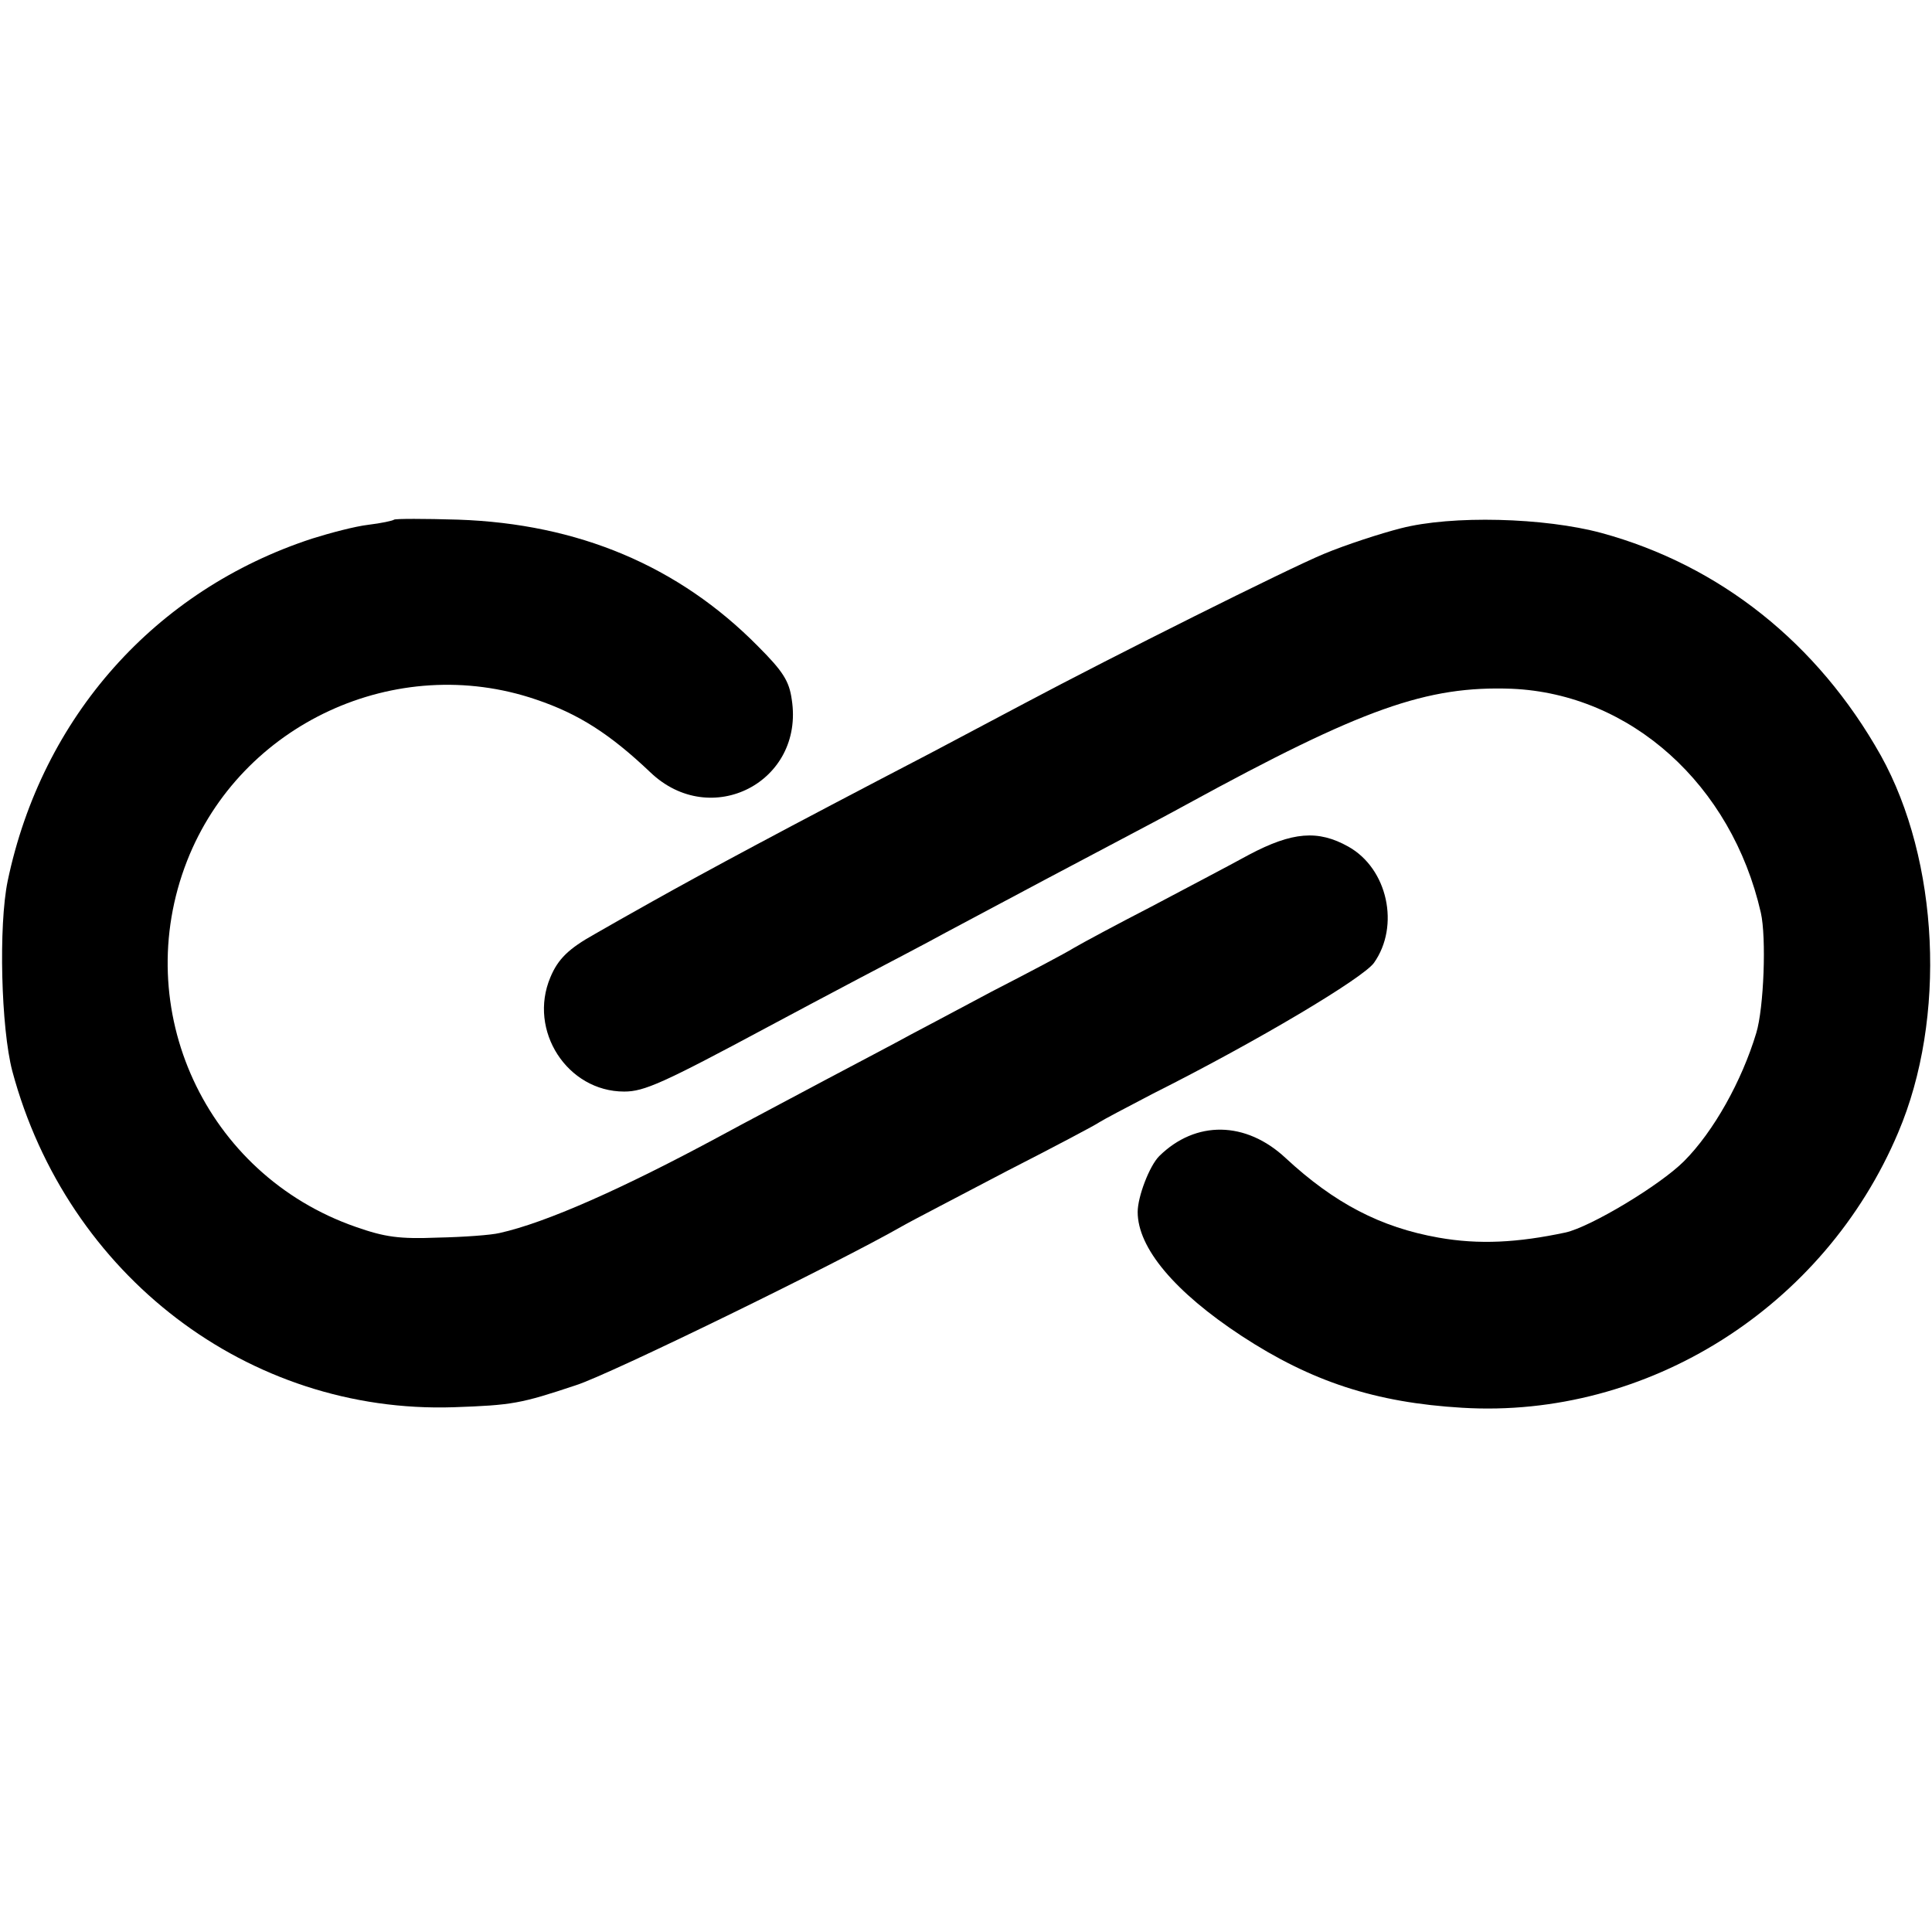
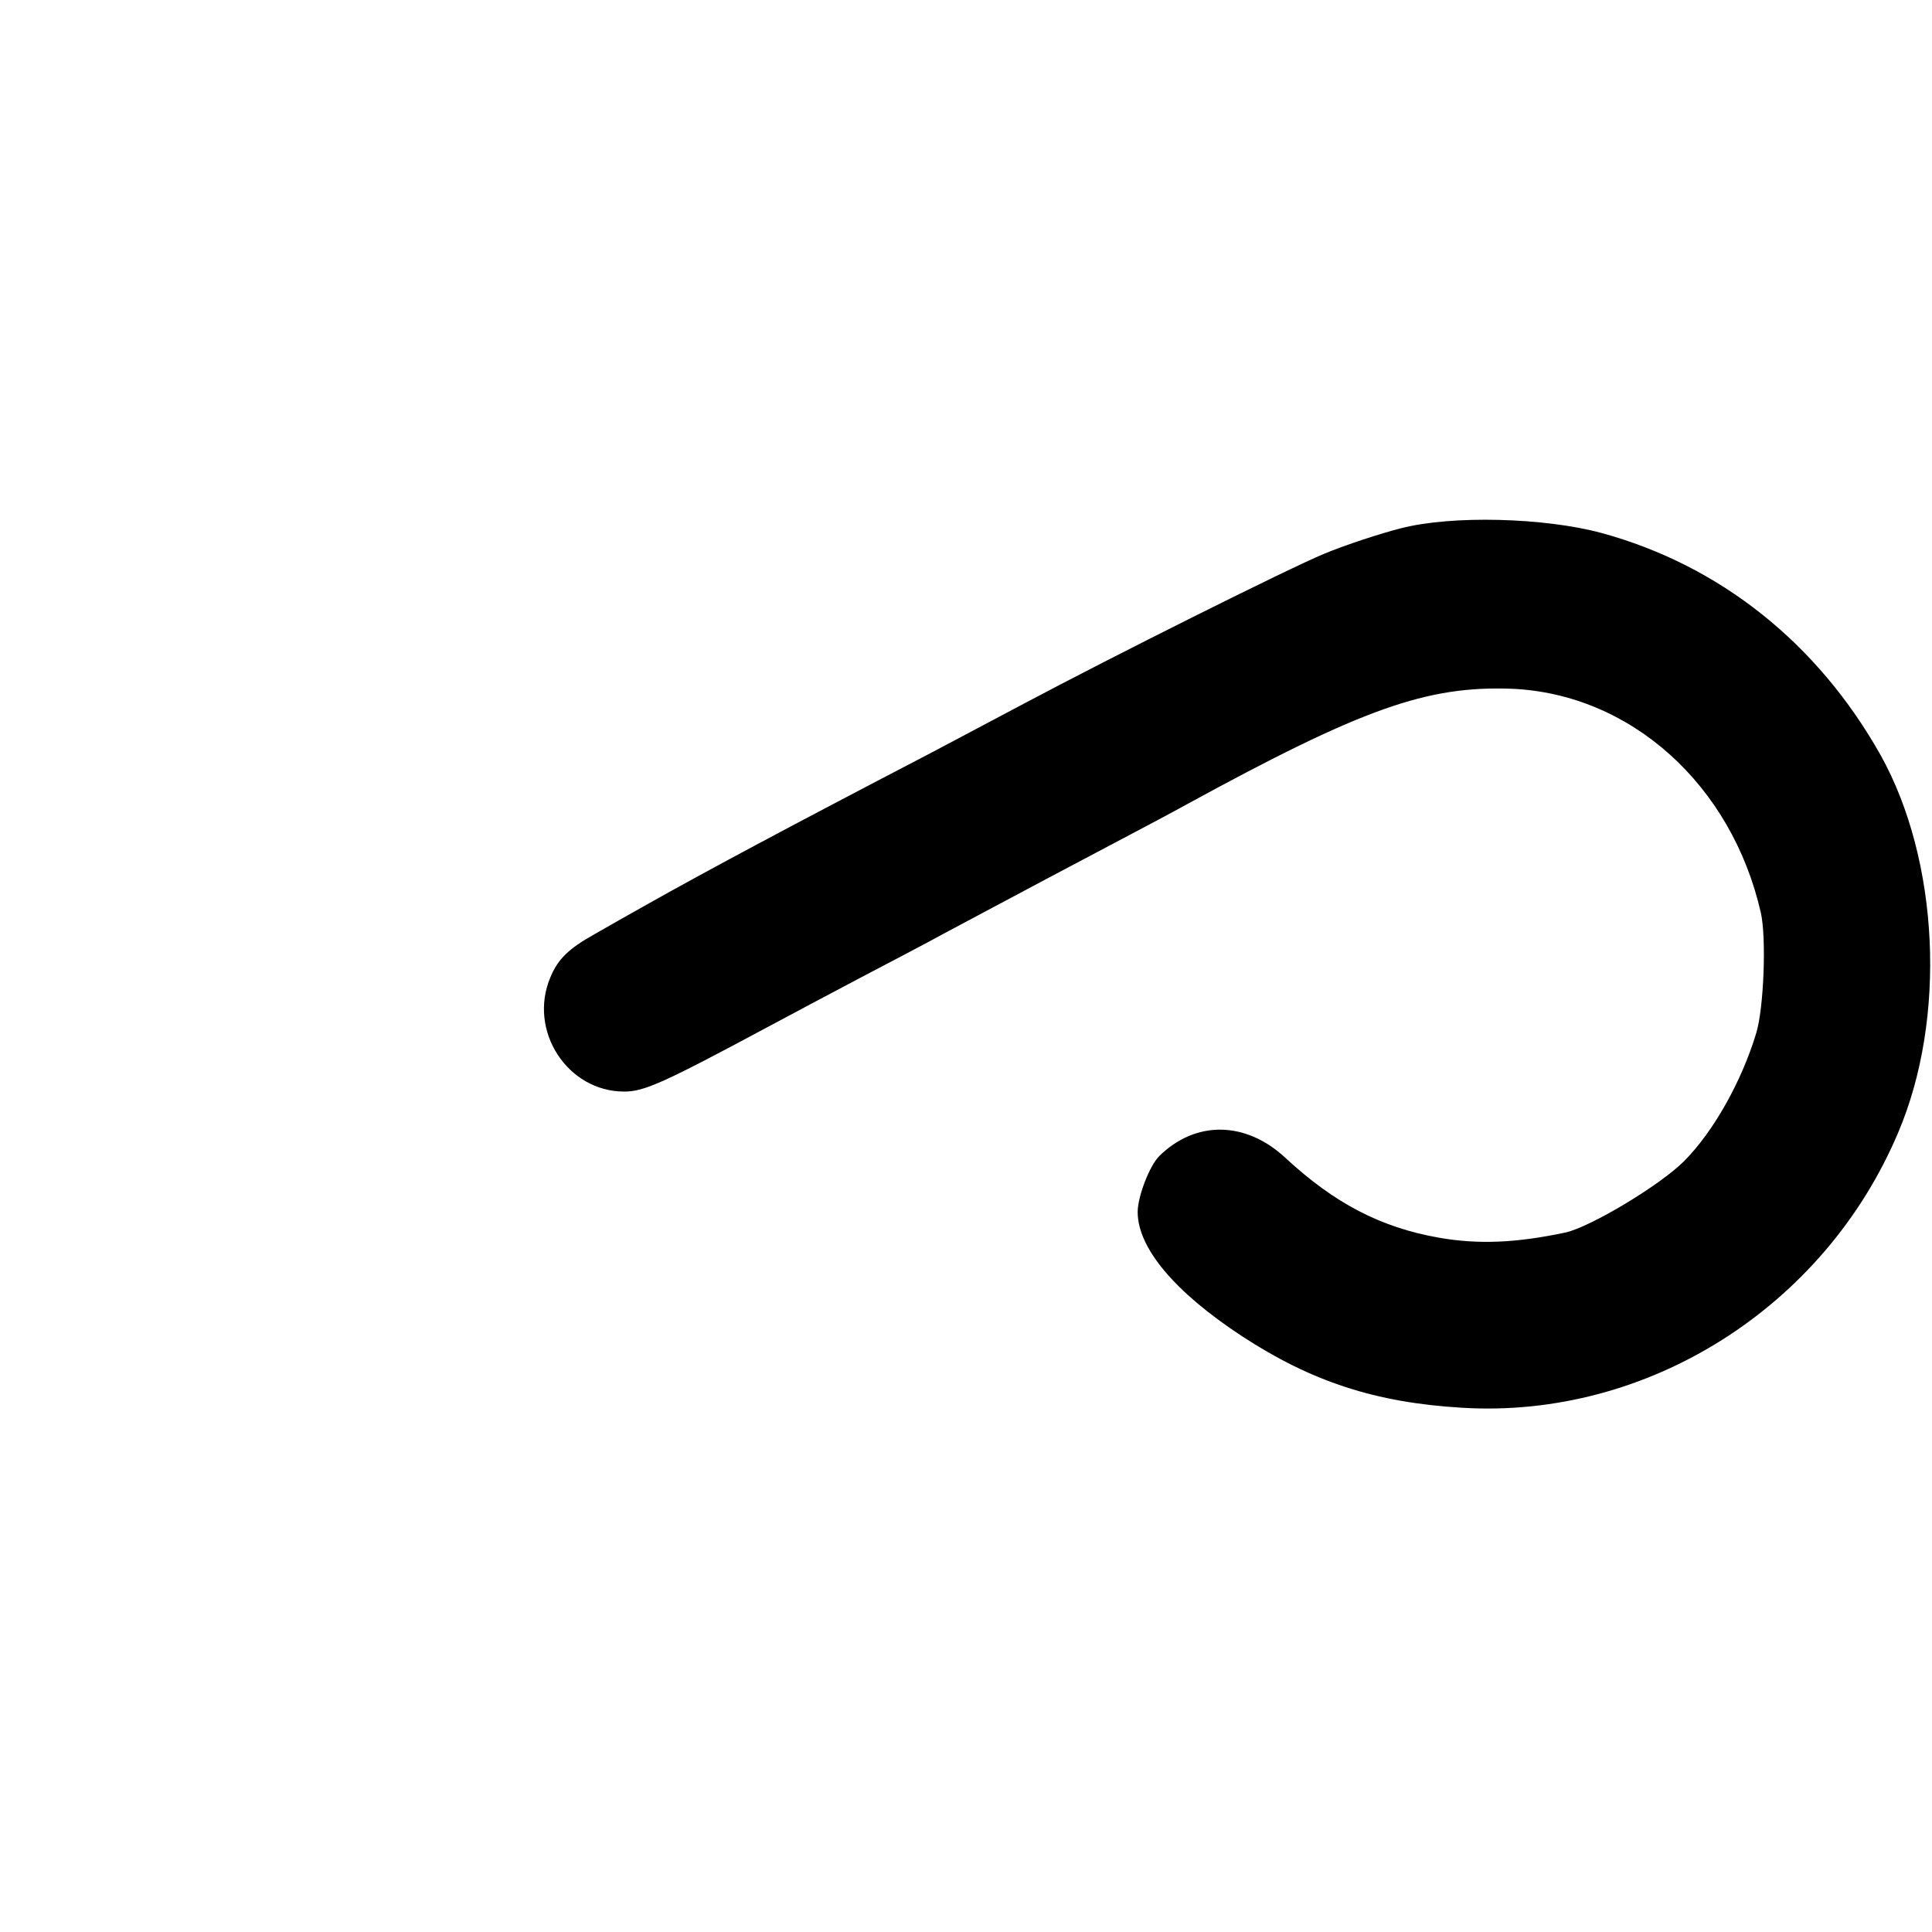
<svg xmlns="http://www.w3.org/2000/svg" version="1.0" width="377pt" height="377pt" viewBox="0 0 377 377" preserveAspectRatio="xMidYMid meet">
  <g transform="translate(0,377) scale(0.1,-0.1)" fill="#000000" stroke="none">
-     <path d="M769 2756 c-2 -2 -25 -7 -50 -10 -26 -3 -75 -16 -110 -27 -306 -100 -527 -348 -594 -668 -18 -87 -13 -287 9 -371 107 -399 461 -669 861 -656 115 4 131 7 239 43 66 21 510 238 636 310 19 11 112 59 205 108 94 48 175 91 180 95 6 4 53 29 105 56 205 103 409 225 431 255 51 72 27 184 -50 227 -59 33 -109 29 -194 -16 -40 -22 -126 -67 -192 -102 -66 -34 -133 -70 -150 -80 -16 -10 -88 -48 -160 -85 -71 -38 -143 -76 -160 -85 -16 -9 -88 -47 -160 -85 -71 -38 -166 -88 -210 -112 -191 -103 -340 -169 -430 -189 -16 -4 -71 -8 -121 -9 -75 -3 -103 1 -160 21 -293 102 -442 425 -329 714 105 268 408 408 681 315 83 -28 144 -67 223 -142 118 -113 301 -19 276 142 -5 36 -17 55 -66 104 -155 157 -351 239 -585 247 -66 2 -122 2 -125 0z" />
    <path d="M2733 2739 c-39 -10 -107 -32 -150 -50 -70 -29 -412 -200 -583 -291 -36 -19 -119 -63 -185 -98 -290 -151 -433 -228 -542 -289 -43 -24 -94 -53 -113 -64 -50 -28 -71 -48 -86 -84 -44 -104 33 -223 144 -223 39 0 75 16 282 127 41 22 120 64 175 93 55 29 132 69 170 90 182 97 227 121 320 170 55 29 123 65 150 80 344 188 469 232 635 226 232 -10 429 -187 486 -437 11 -48 6 -186 -9 -235 -28 -93 -83 -192 -141 -250 -47 -47 -182 -128 -231 -139 -94 -20 -169 -24 -248 -10 -113 20 -203 67 -298 155 -78 73 -176 74 -247 4 -19 -19 -42 -79 -42 -109 0 -70 72 -156 203 -242 136 -89 261 -130 430 -140 362 -22 707 196 851 537 95 223 80 531 -34 736 -123 219 -314 371 -545 434 -111 30 -292 35 -392 9z" />
  </g>
</svg>